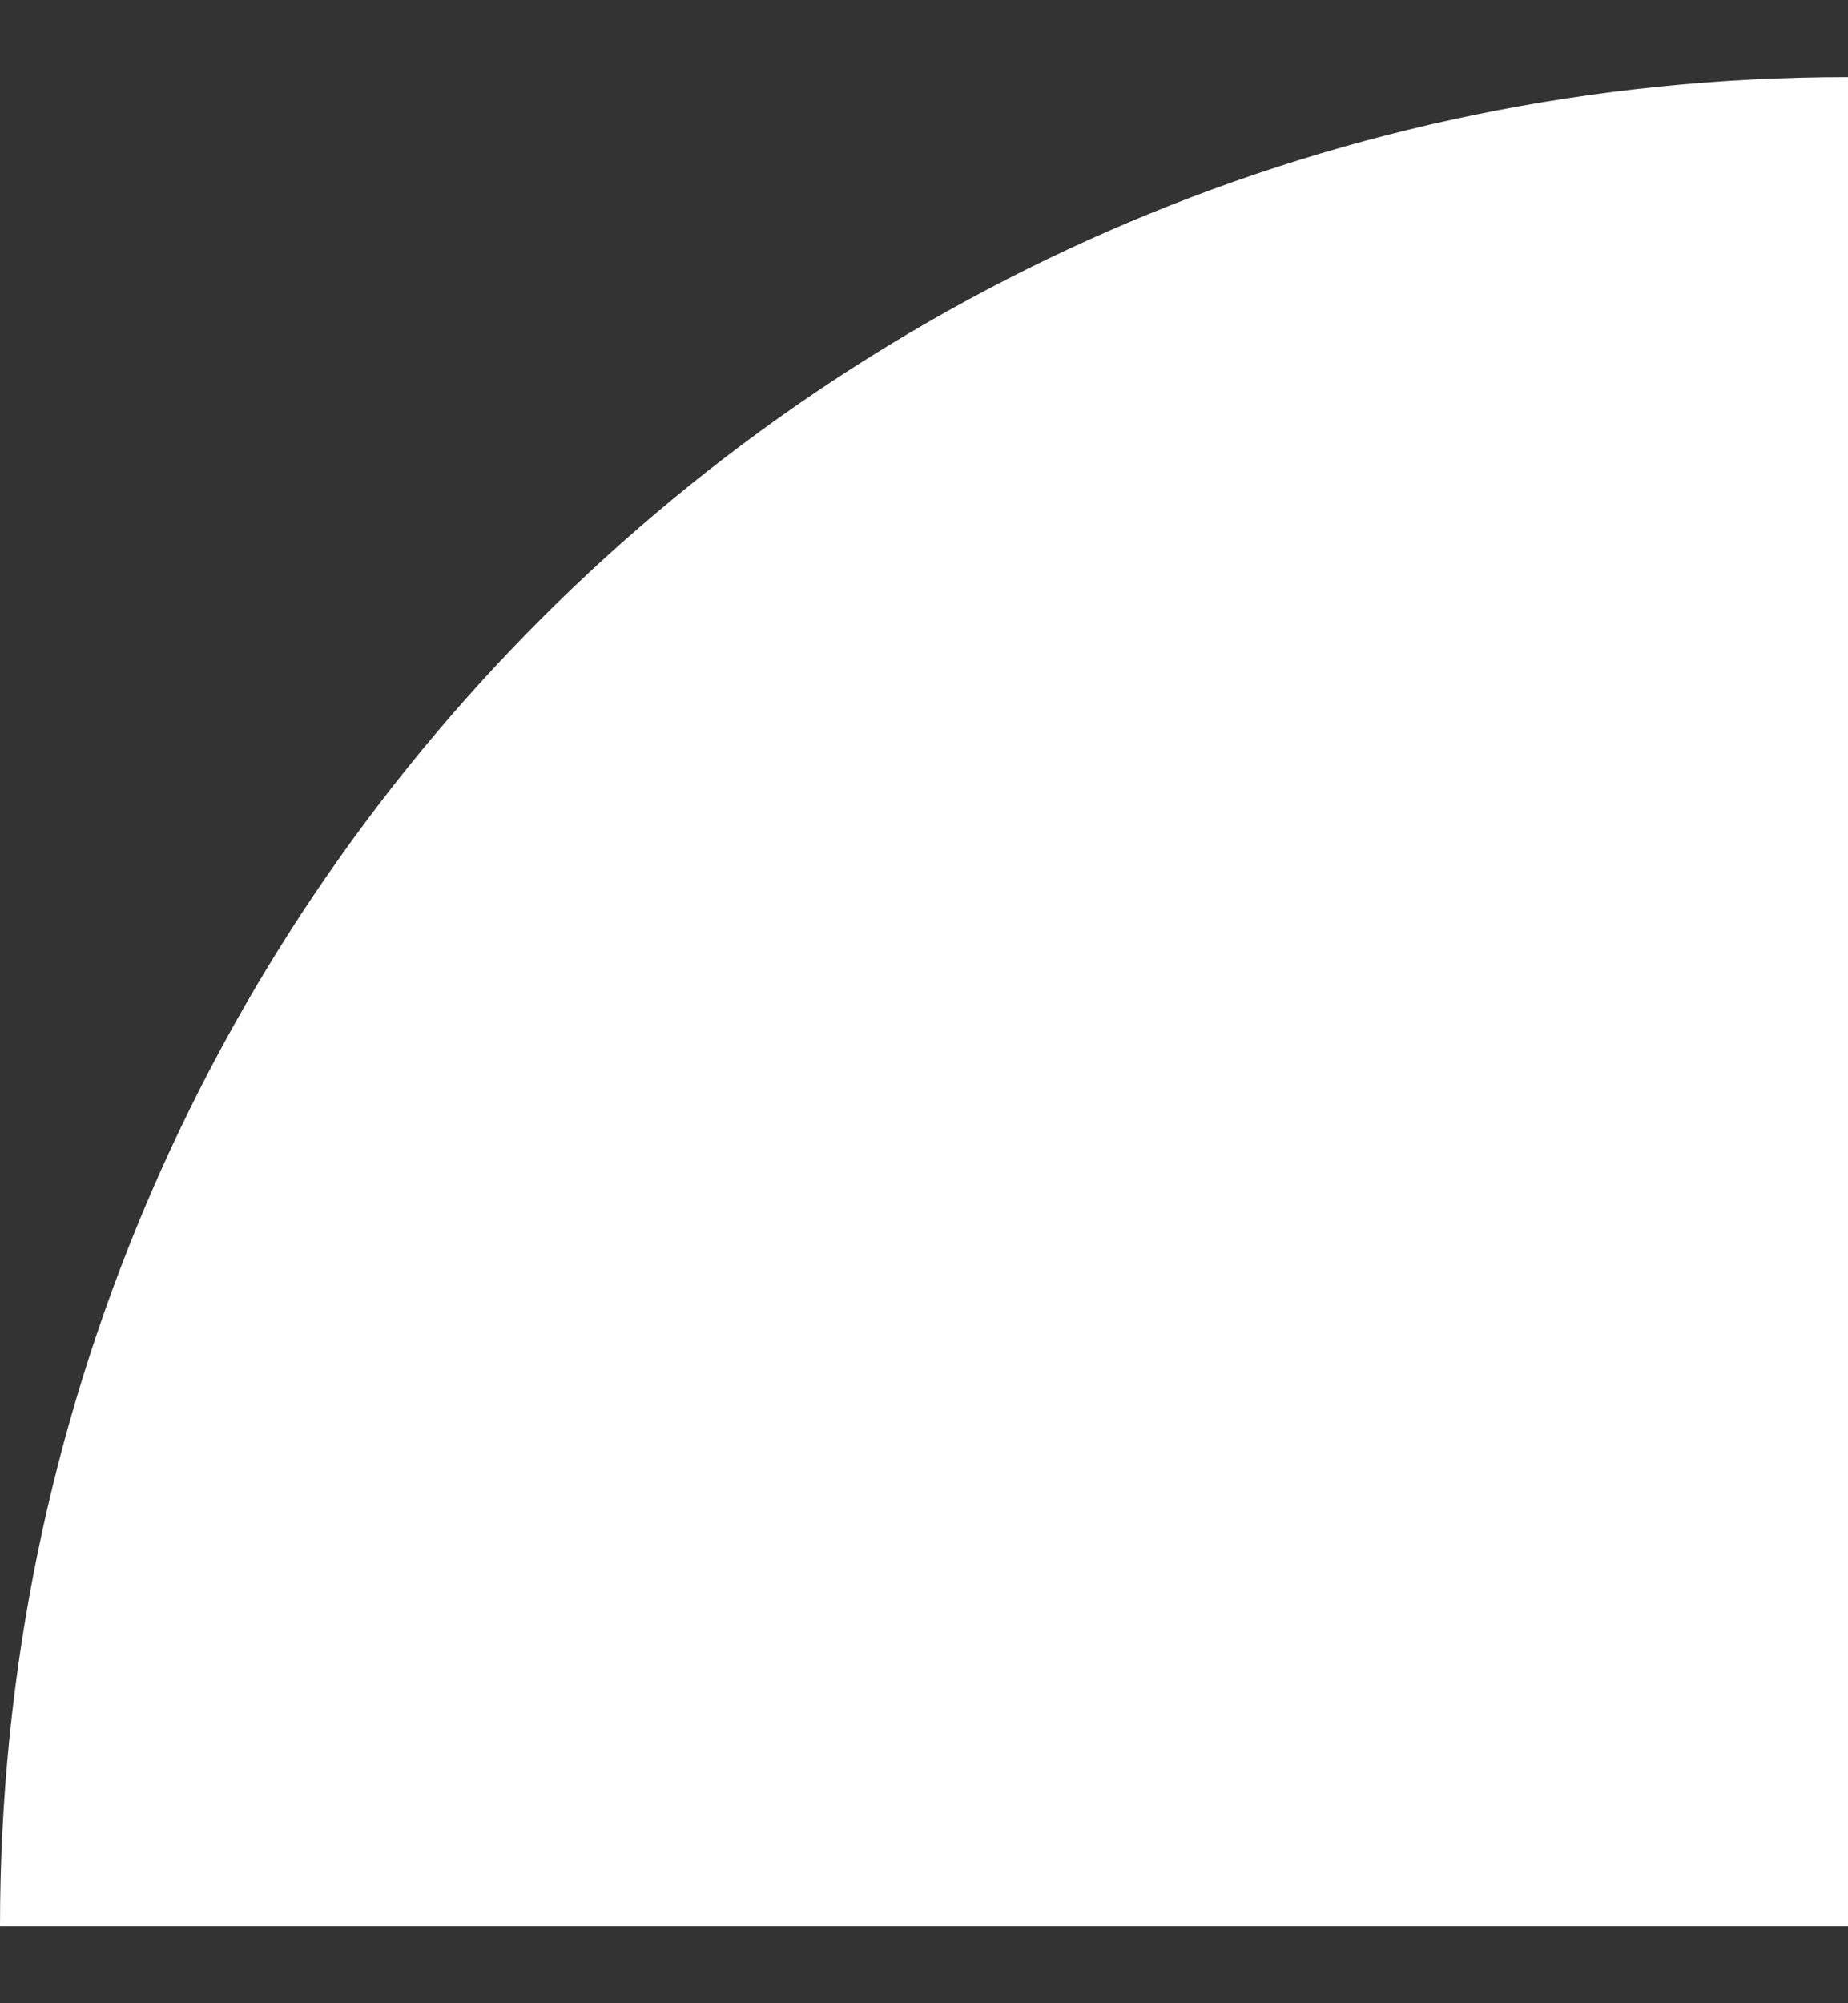
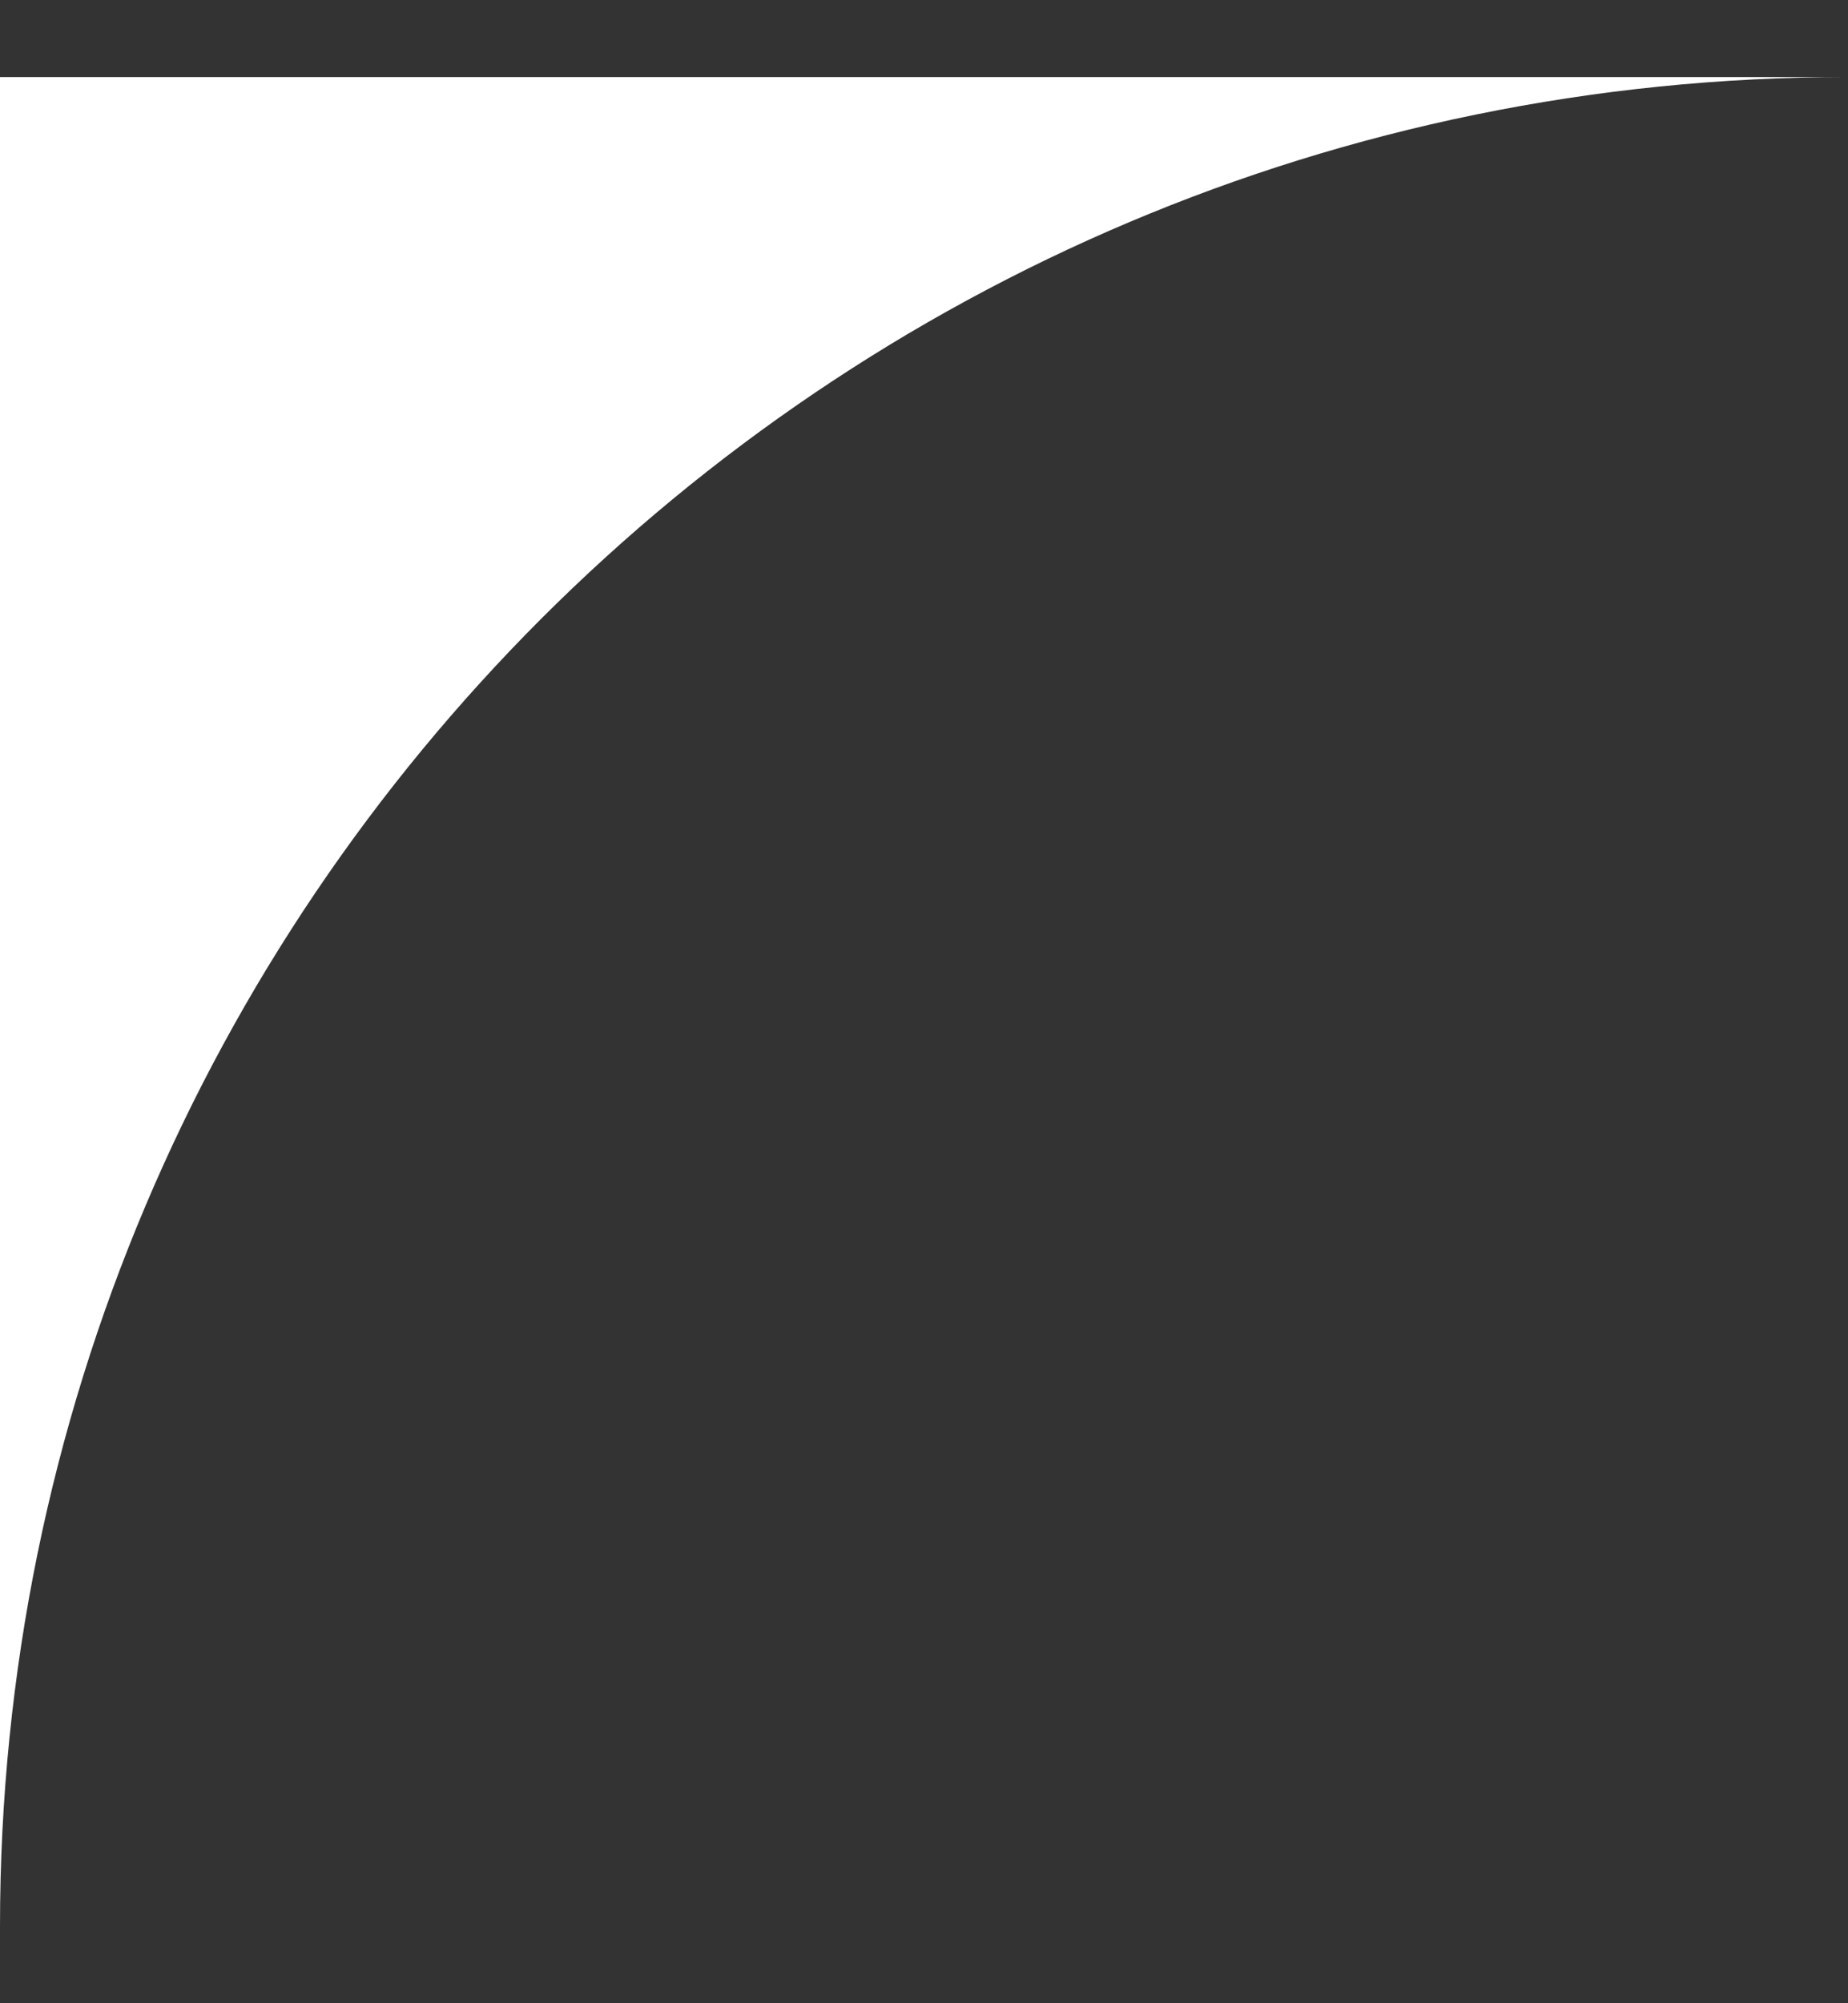
<svg xmlns="http://www.w3.org/2000/svg" width="12" height="13" viewBox="0 0 12 13" fill="none">
  <rect x="0" y="0" width="12" height="13" fill="#333333" stroke="none" />
-   <path d="M12 0.5C5.373 0.5 0 5.873 0 12.5H12V0.5Z" fill="white" />
+   <path d="M12 0.5C5.373 0.5 0 5.873 0 12.5V0.5Z" fill="white" />
</svg>